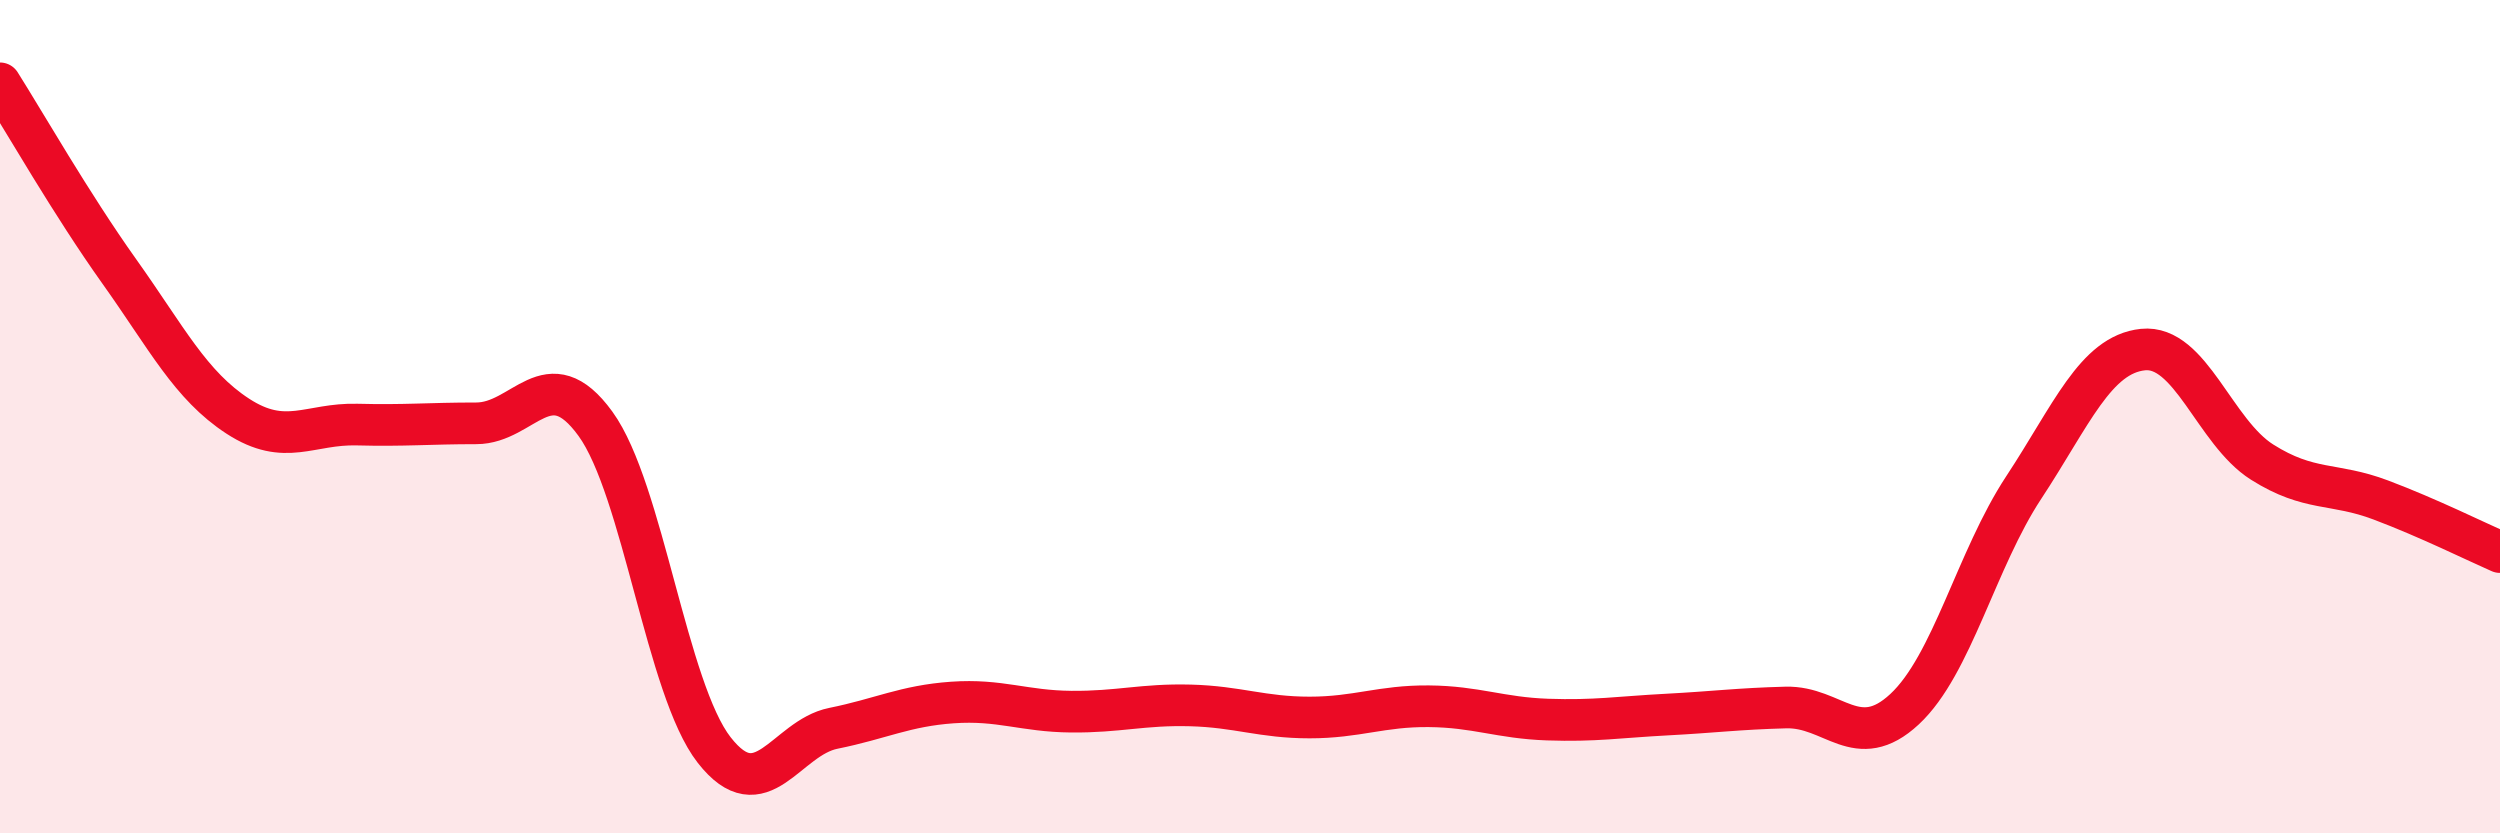
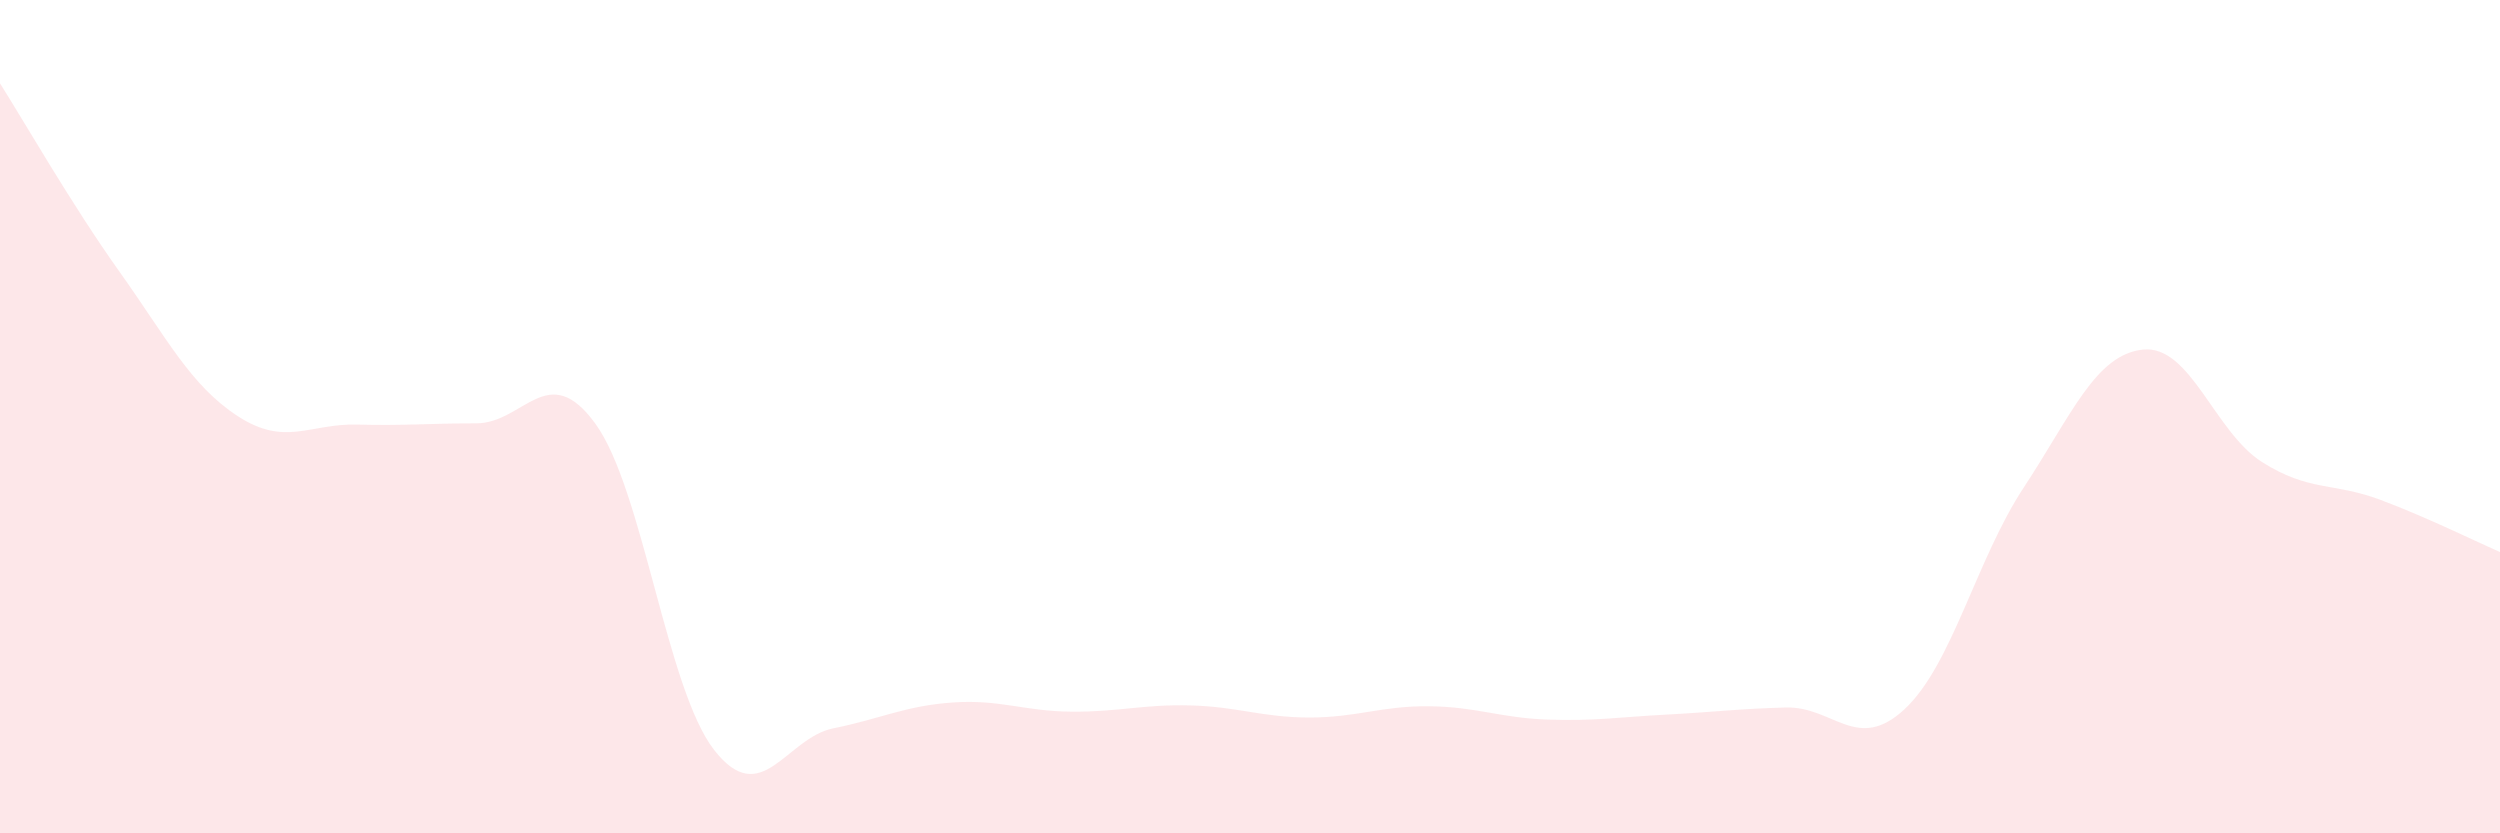
<svg xmlns="http://www.w3.org/2000/svg" width="60" height="20" viewBox="0 0 60 20">
  <path d="M 0,2 C 0.57,2.9 1.72,4.91 2.86,6.51 C 4,8.11 4.57,9.25 5.71,9.99 C 6.85,10.73 7.43,10.16 8.57,10.19 C 9.71,10.22 10.29,10.16 11.43,10.16 C 12.57,10.16 13.15,8.6 14.29,10.17 C 15.43,11.74 16,16.54 17.14,18 C 18.28,19.46 18.86,17.71 20,17.48 C 21.14,17.25 21.72,16.94 22.86,16.86 C 24,16.78 24.57,17.07 25.71,17.08 C 26.85,17.09 27.43,16.9 28.57,16.93 C 29.71,16.96 30.29,17.22 31.43,17.22 C 32.57,17.22 33.15,16.94 34.29,16.95 C 35.43,16.96 36,17.23 37.14,17.27 C 38.28,17.31 38.86,17.21 40,17.15 C 41.14,17.09 41.72,17.01 42.86,16.98 C 44,16.95 44.57,18.08 45.71,17.02 C 46.85,15.96 47.43,13.43 48.57,11.7 C 49.71,9.97 50.29,8.51 51.43,8.39 C 52.57,8.27 53.15,10.37 54.29,11.09 C 55.43,11.81 56,11.57 57.14,12 C 58.28,12.43 59.43,13 60,13.25L60 20L0 20Z" fill="#EB0A25" opacity="0.1" stroke-linecap="round" stroke-linejoin="round" />
-   <path d="M 0,2 C 0.57,2.9 1.72,4.91 2.86,6.51 C 4,8.11 4.57,9.25 5.71,9.99 C 6.85,10.73 7.43,10.16 8.57,10.19 C 9.71,10.22 10.29,10.16 11.43,10.16 C 12.57,10.16 13.15,8.6 14.29,10.17 C 15.43,11.74 16,16.54 17.14,18 C 18.28,19.46 18.86,17.71 20,17.48 C 21.14,17.25 21.72,16.94 22.86,16.86 C 24,16.78 24.57,17.07 25.71,17.08 C 26.85,17.09 27.43,16.9 28.57,16.93 C 29.71,16.96 30.29,17.22 31.43,17.22 C 32.57,17.22 33.15,16.94 34.29,16.95 C 35.43,16.96 36,17.23 37.14,17.27 C 38.28,17.31 38.86,17.21 40,17.15 C 41.14,17.09 41.72,17.01 42.86,16.98 C 44,16.95 44.57,18.08 45.71,17.02 C 46.85,15.96 47.43,13.43 48.57,11.7 C 49.71,9.97 50.29,8.51 51.43,8.39 C 52.57,8.27 53.15,10.37 54.29,11.09 C 55.43,11.81 56,11.57 57.14,12 C 58.28,12.43 59.43,13 60,13.25" stroke="#EB0A25" stroke-width="1" fill="none" stroke-linecap="round" stroke-linejoin="round" />
</svg>